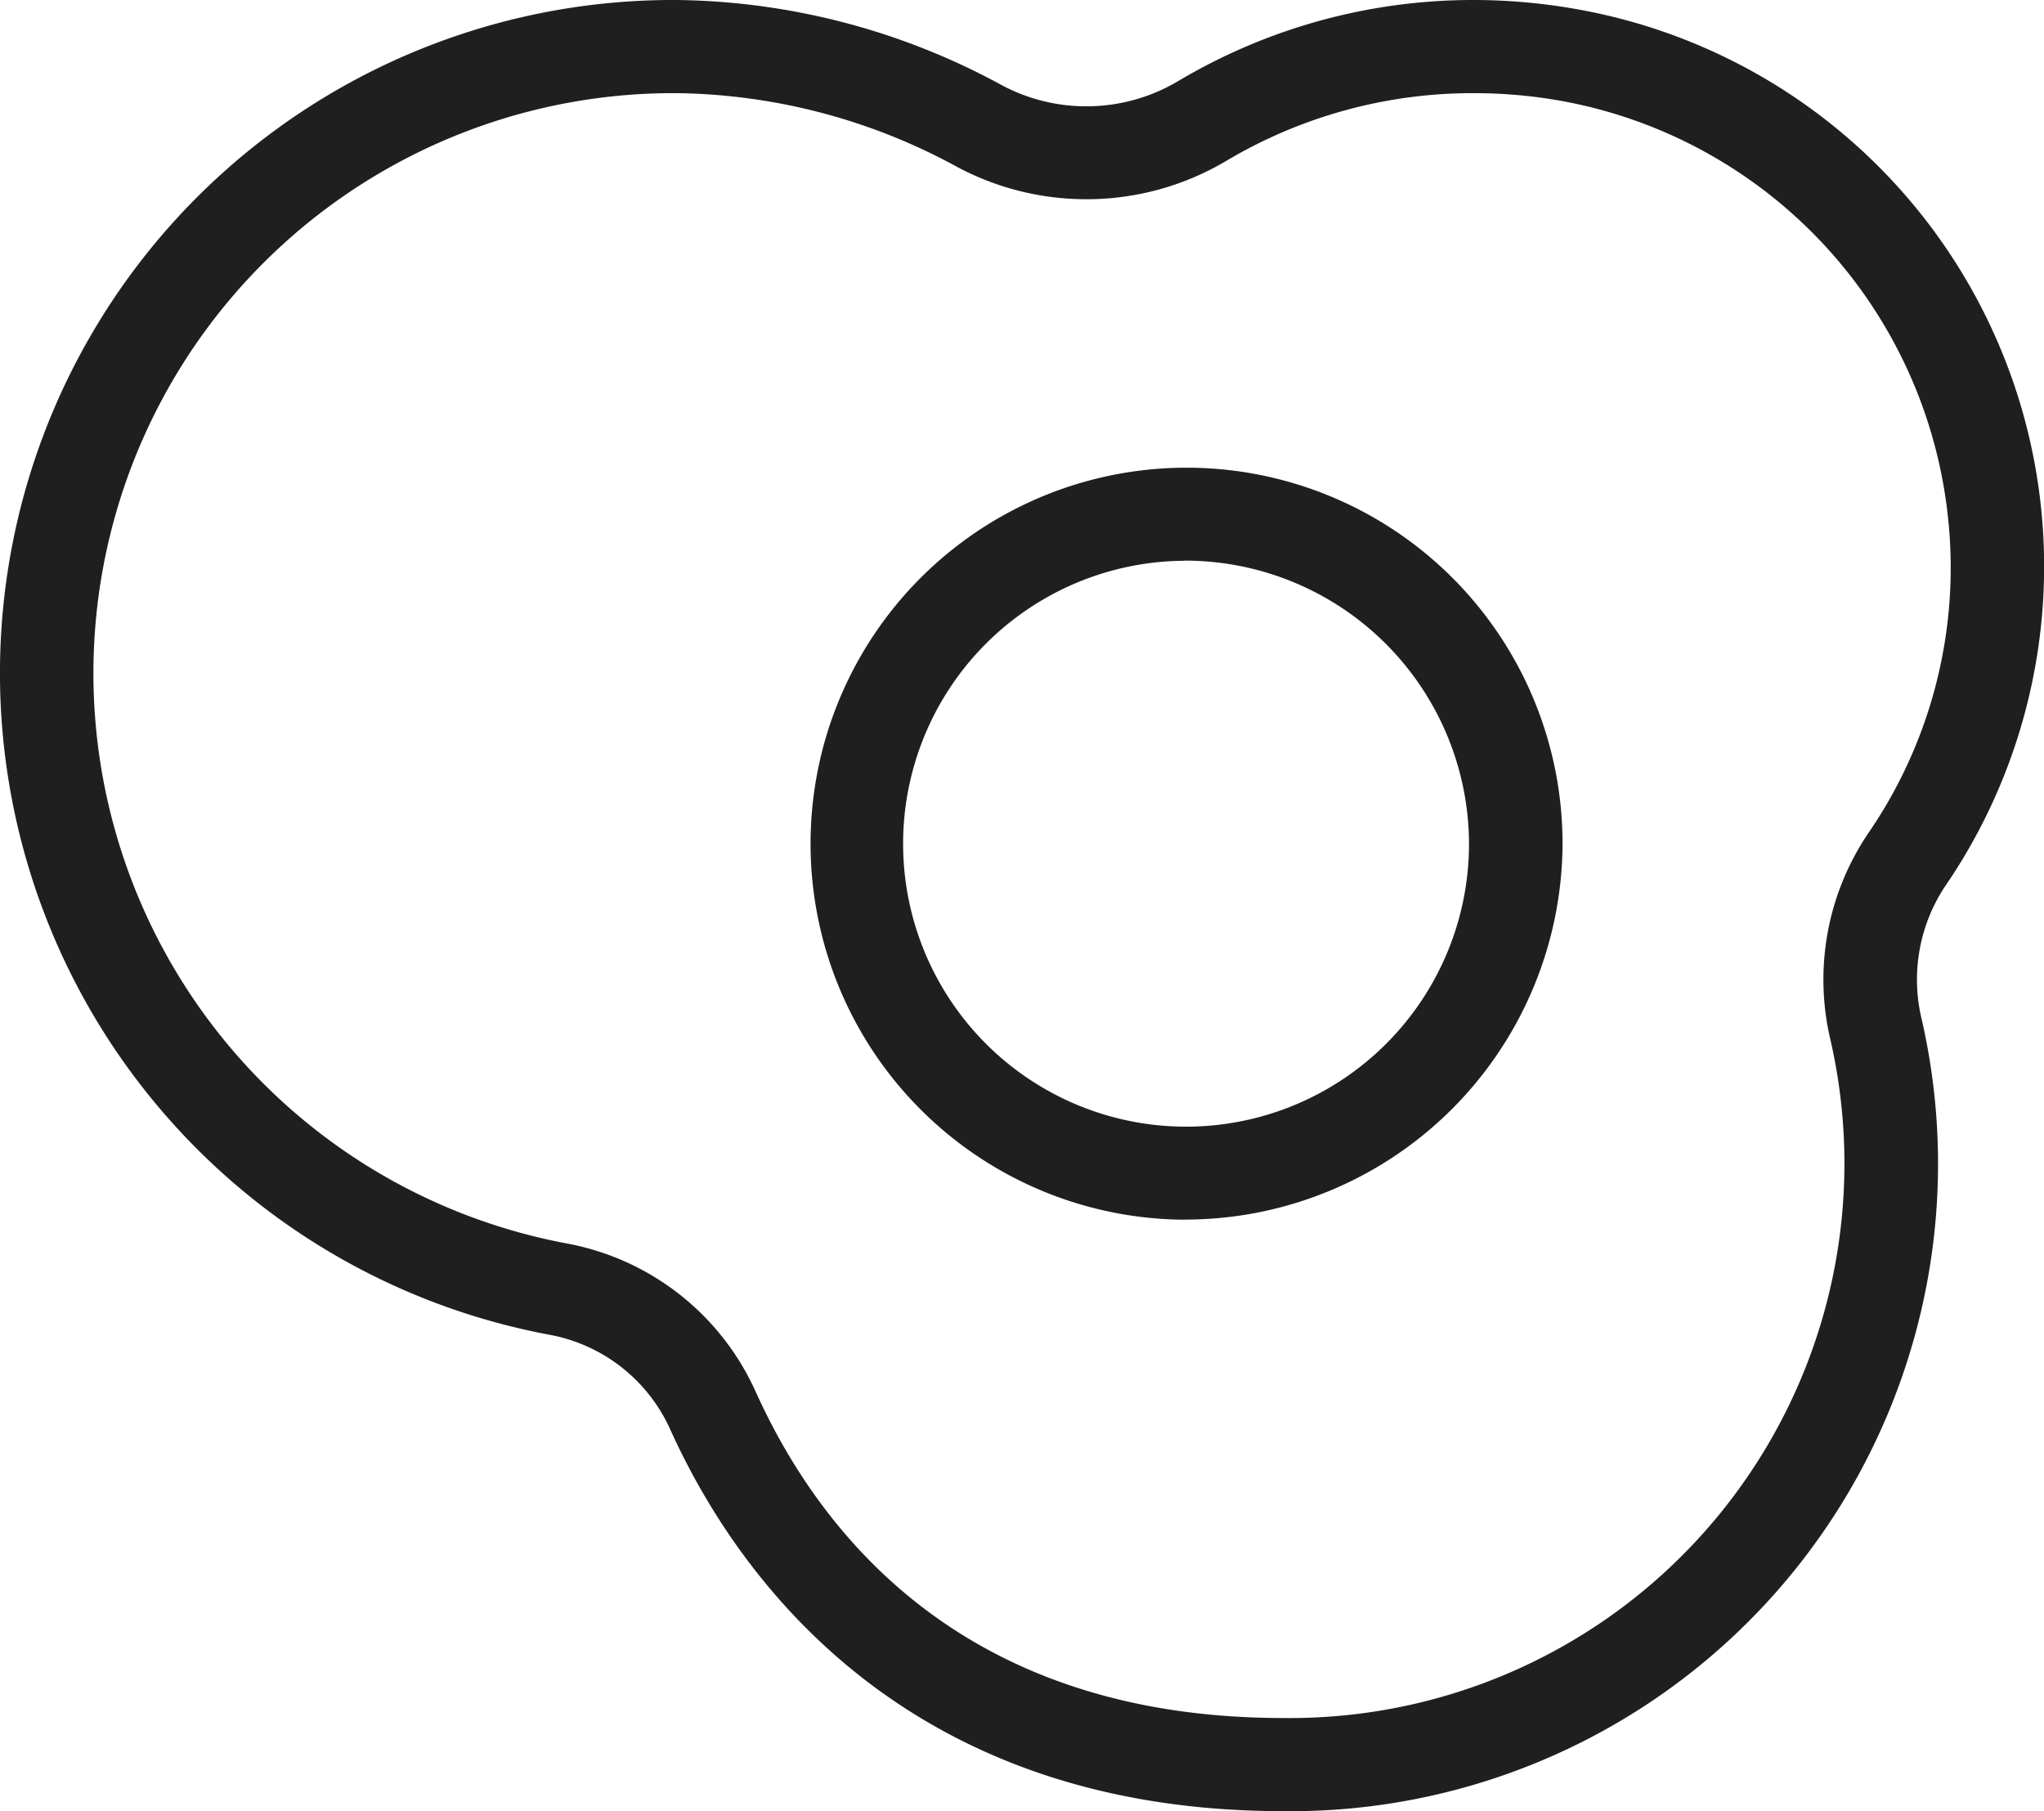
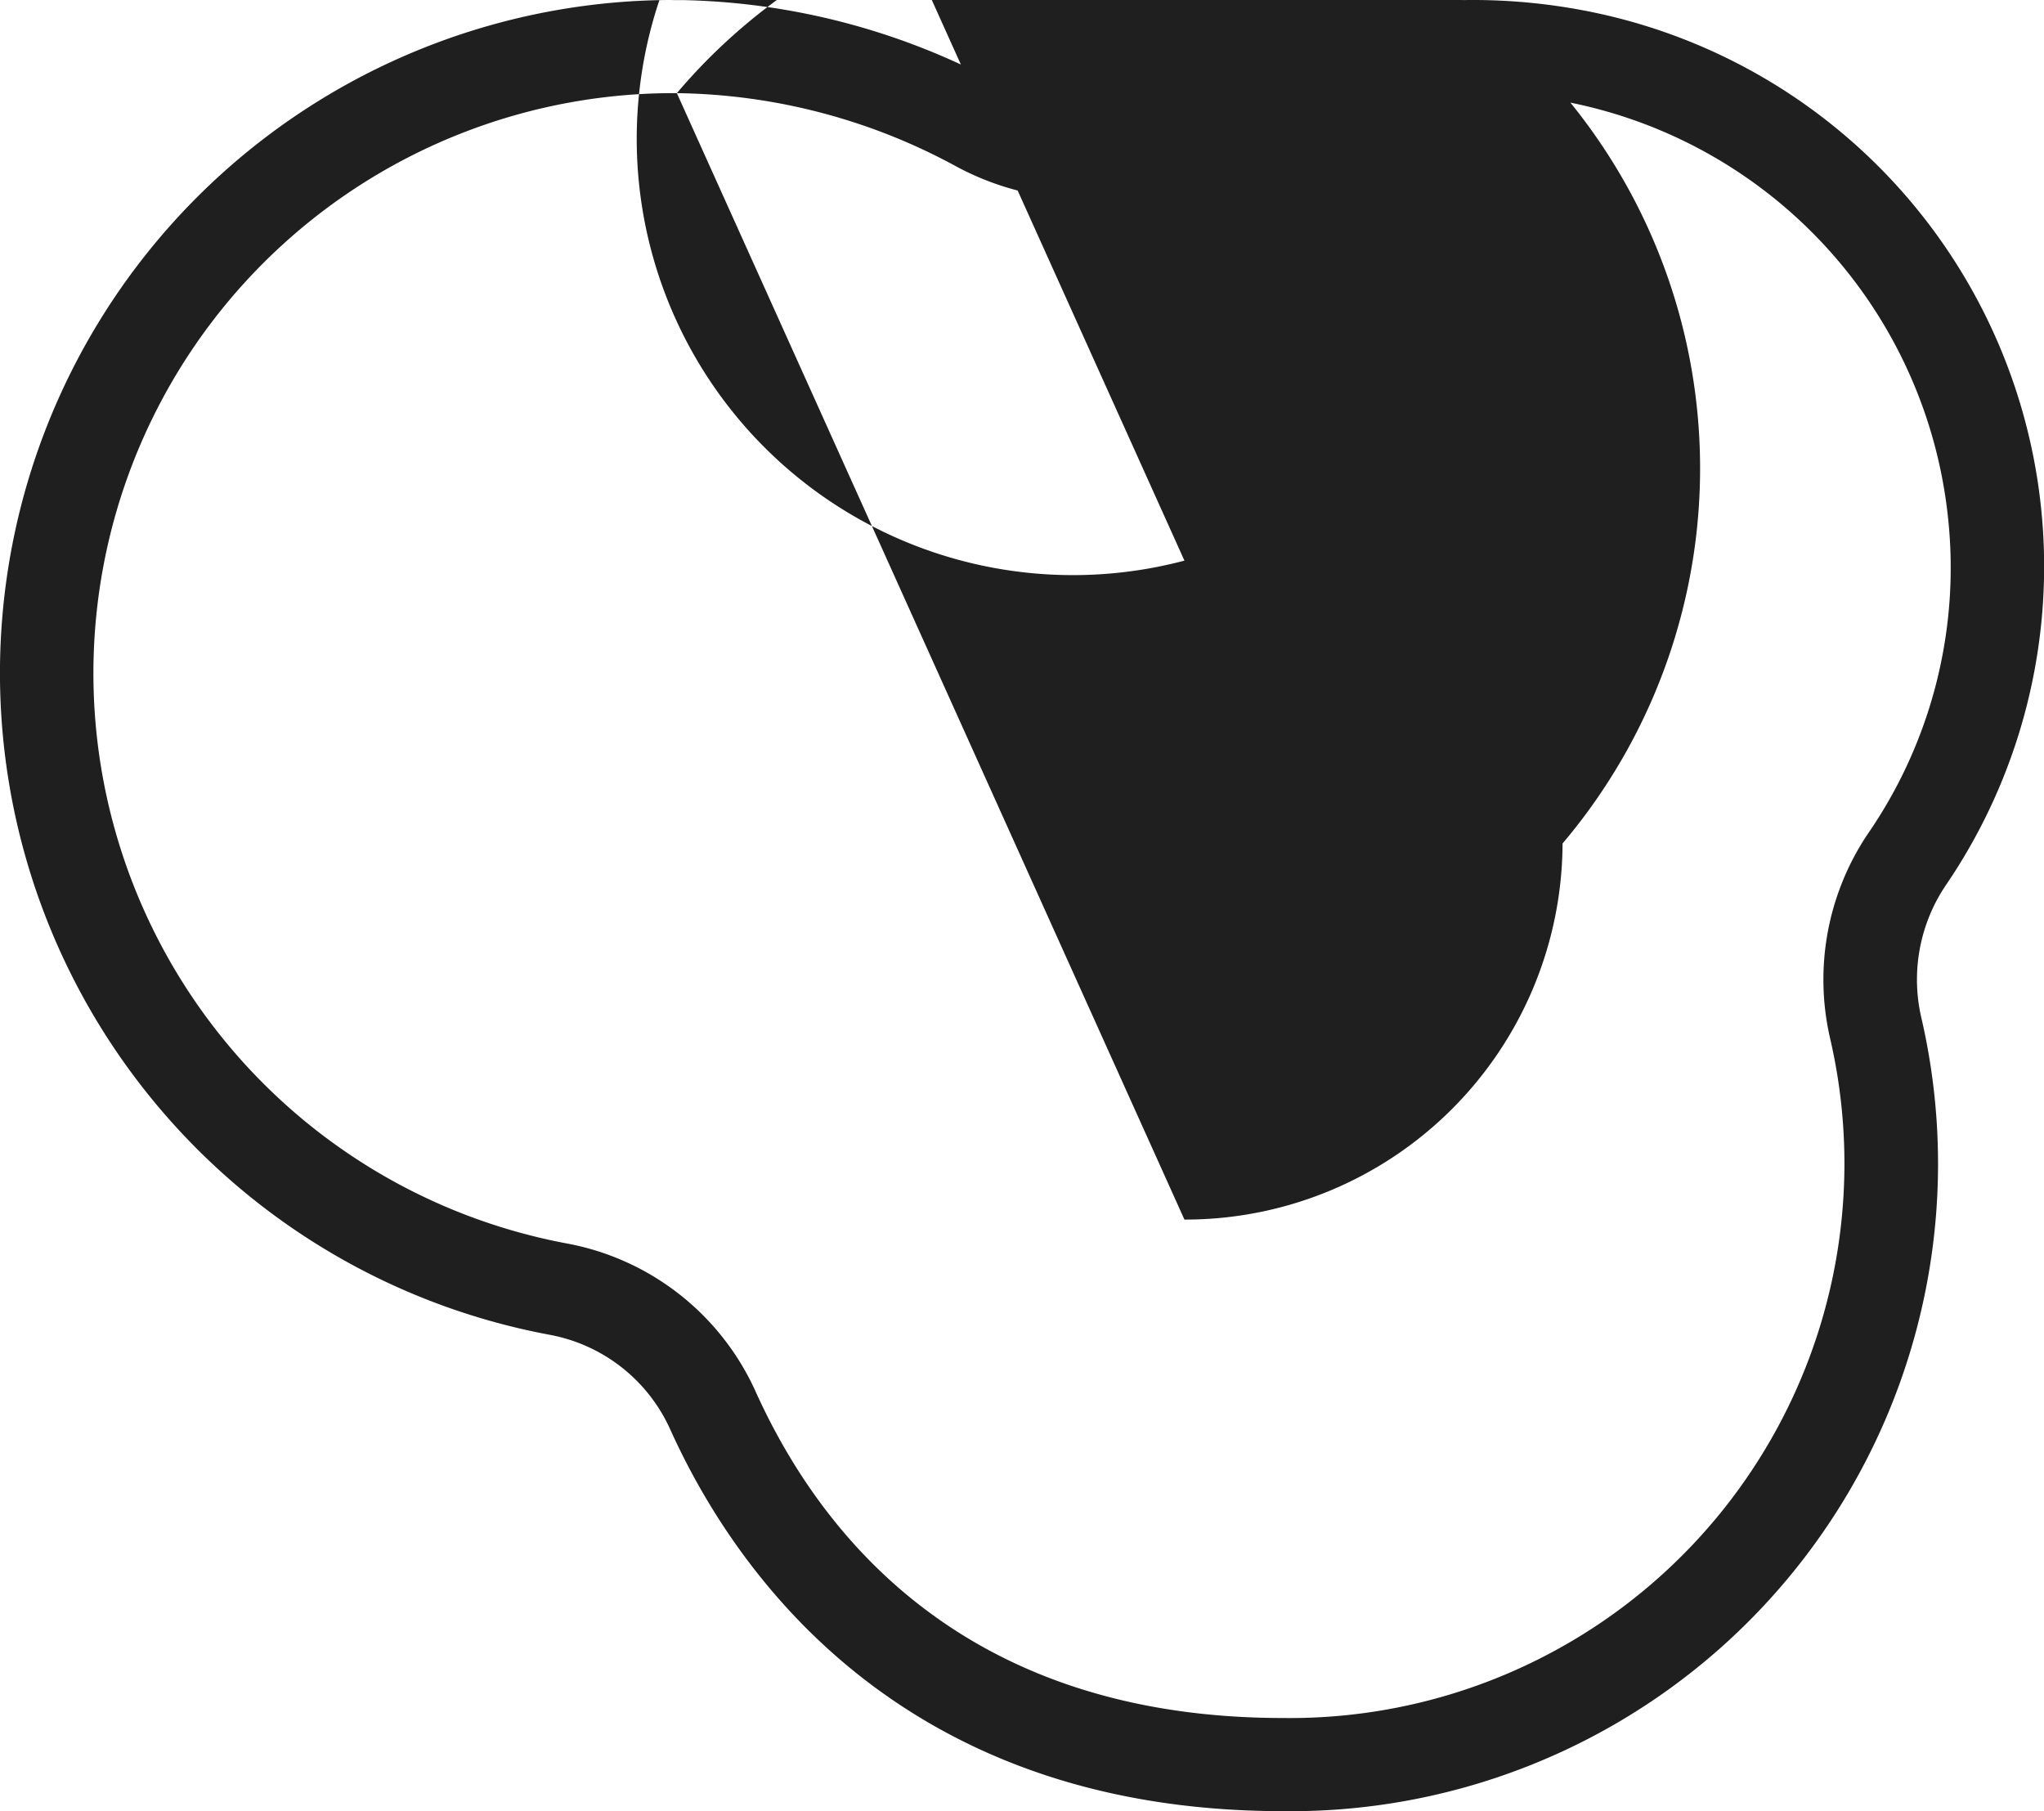
<svg xmlns="http://www.w3.org/2000/svg" id="noun_Egg_2373029_1f1f1f" width="79" height="70" viewBox="0 0 79 70">
-   <path id="Shape" d="M49.595,70c-14.813,0-21.2-9.244-23.691-14.754a6.386,6.386,0,0,0-4.647-3.655A26.015,26.015,0,0,1,26.16,0,26.843,26.843,0,0,1,38.713,3.289a6.921,6.921,0,0,0,3.271.82,6.931,6.931,0,0,0,3.554-.976A22.29,22.29,0,0,1,56.957,0,22.855,22.855,0,0,1,61.081.38,21.874,21.874,0,0,1,75.172,34.263a6.523,6.523,0,0,0-.9,5.127A25.02,25.02,0,0,1,49.595,70ZM26.16,3.6a22.421,22.421,0,0,0-4.237,44.462A10,10,0,0,1,29.2,53.773C31.8,59.536,37.456,66.4,49.595,66.4A21.43,21.43,0,0,0,70.744,40.18a10.1,10.1,0,0,1,1.443-7.946,18.117,18.117,0,0,0,3.1-12.261A18.32,18.32,0,0,0,60.424,3.914,19.226,19.226,0,0,0,56.957,3.6,18.625,18.625,0,0,0,47.4,6.215,10.567,10.567,0,0,1,41.985,7.7a10.579,10.579,0,0,1-4.994-1.25A23.163,23.163,0,0,0,26.16,3.6Zm19.617,43.54A14.532,14.532,0,1,1,60.392,32.6,14.589,14.589,0,0,1,45.778,47.136Zm0-25.467a10.936,10.936,0,1,0,11,10.936A10.979,10.979,0,0,0,45.778,21.668Z" fill="#1f1f1f" />
+   <path id="Shape" d="M49.595,70c-14.813,0-21.2-9.244-23.691-14.754a6.386,6.386,0,0,0-4.647-3.655A26.015,26.015,0,0,1,26.16,0,26.843,26.843,0,0,1,38.713,3.289a6.921,6.921,0,0,0,3.271.82,6.931,6.931,0,0,0,3.554-.976A22.29,22.29,0,0,1,56.957,0,22.855,22.855,0,0,1,61.081.38,21.874,21.874,0,0,1,75.172,34.263a6.523,6.523,0,0,0-.9,5.127A25.02,25.02,0,0,1,49.595,70ZM26.16,3.6a22.421,22.421,0,0,0-4.237,44.462A10,10,0,0,1,29.2,53.773C31.8,59.536,37.456,66.4,49.595,66.4A21.43,21.43,0,0,0,70.744,40.18a10.1,10.1,0,0,1,1.443-7.946,18.117,18.117,0,0,0,3.1-12.261A18.32,18.32,0,0,0,60.424,3.914,19.226,19.226,0,0,0,56.957,3.6,18.625,18.625,0,0,0,47.4,6.215,10.567,10.567,0,0,1,41.985,7.7a10.579,10.579,0,0,1-4.994-1.25A23.163,23.163,0,0,0,26.16,3.6ZA14.532,14.532,0,1,1,60.392,32.6,14.589,14.589,0,0,1,45.778,47.136Zm0-25.467a10.936,10.936,0,1,0,11,10.936A10.979,10.979,0,0,0,45.778,21.668Z" fill="#1f1f1f" />
</svg>